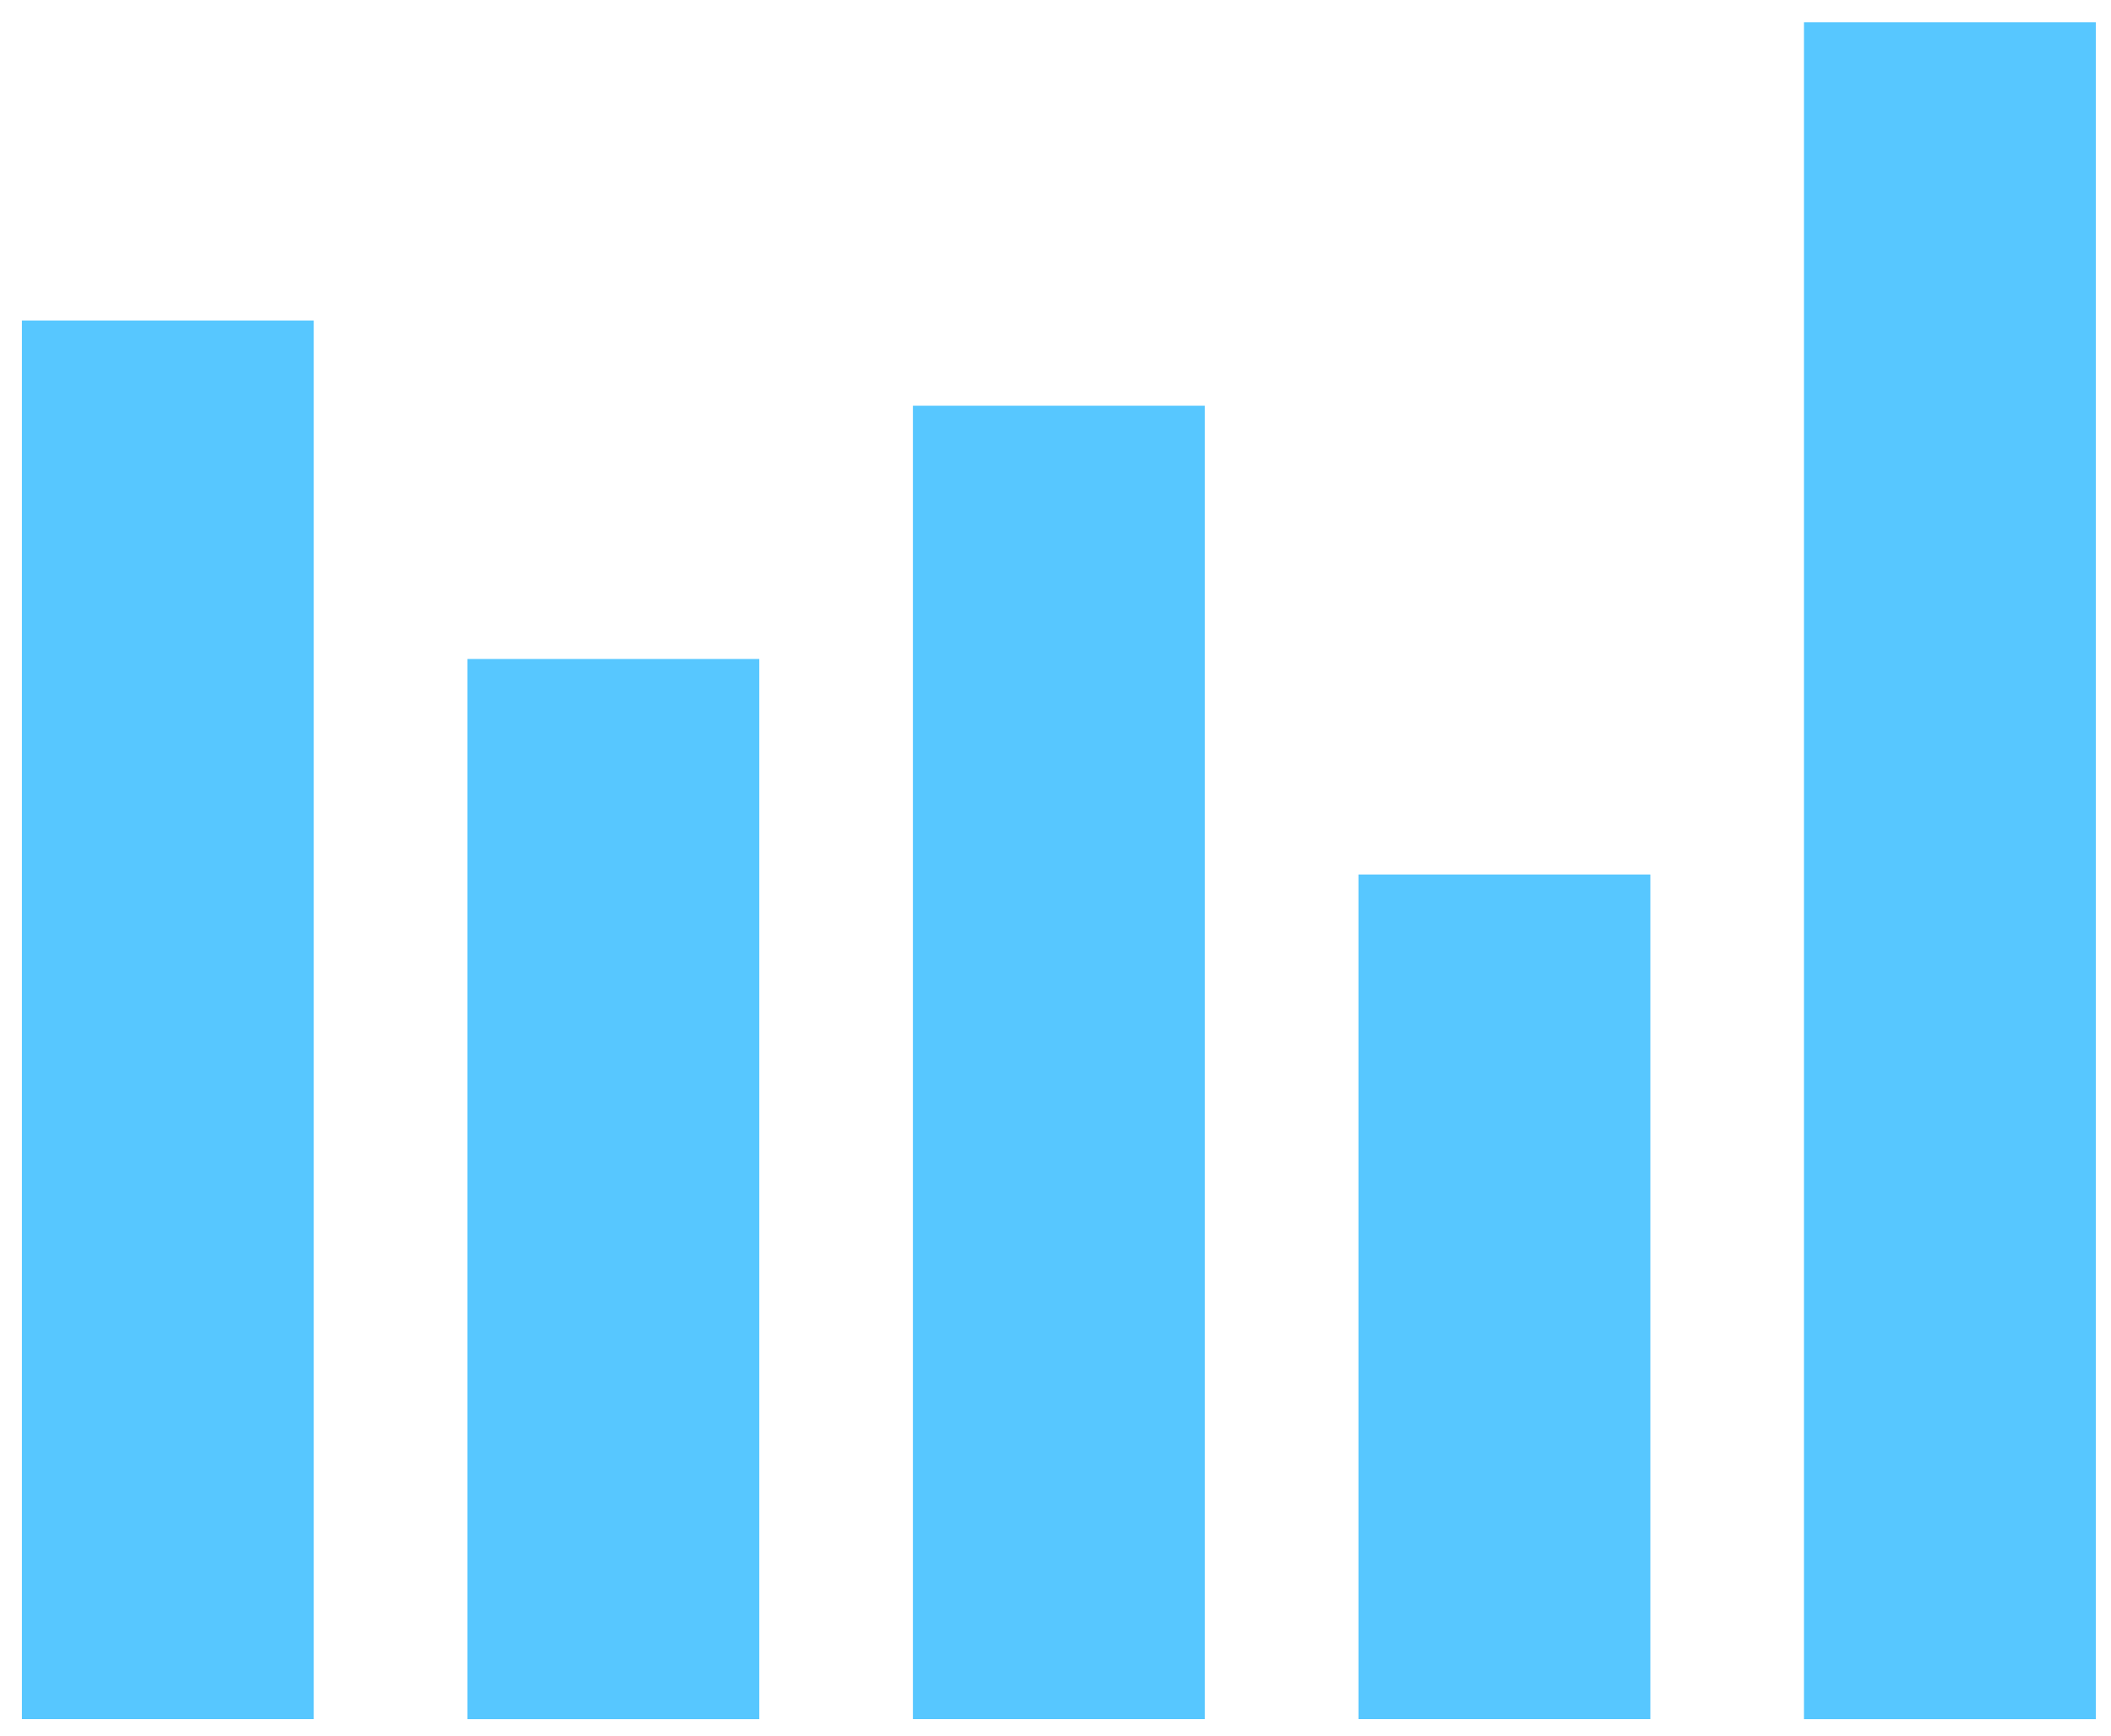
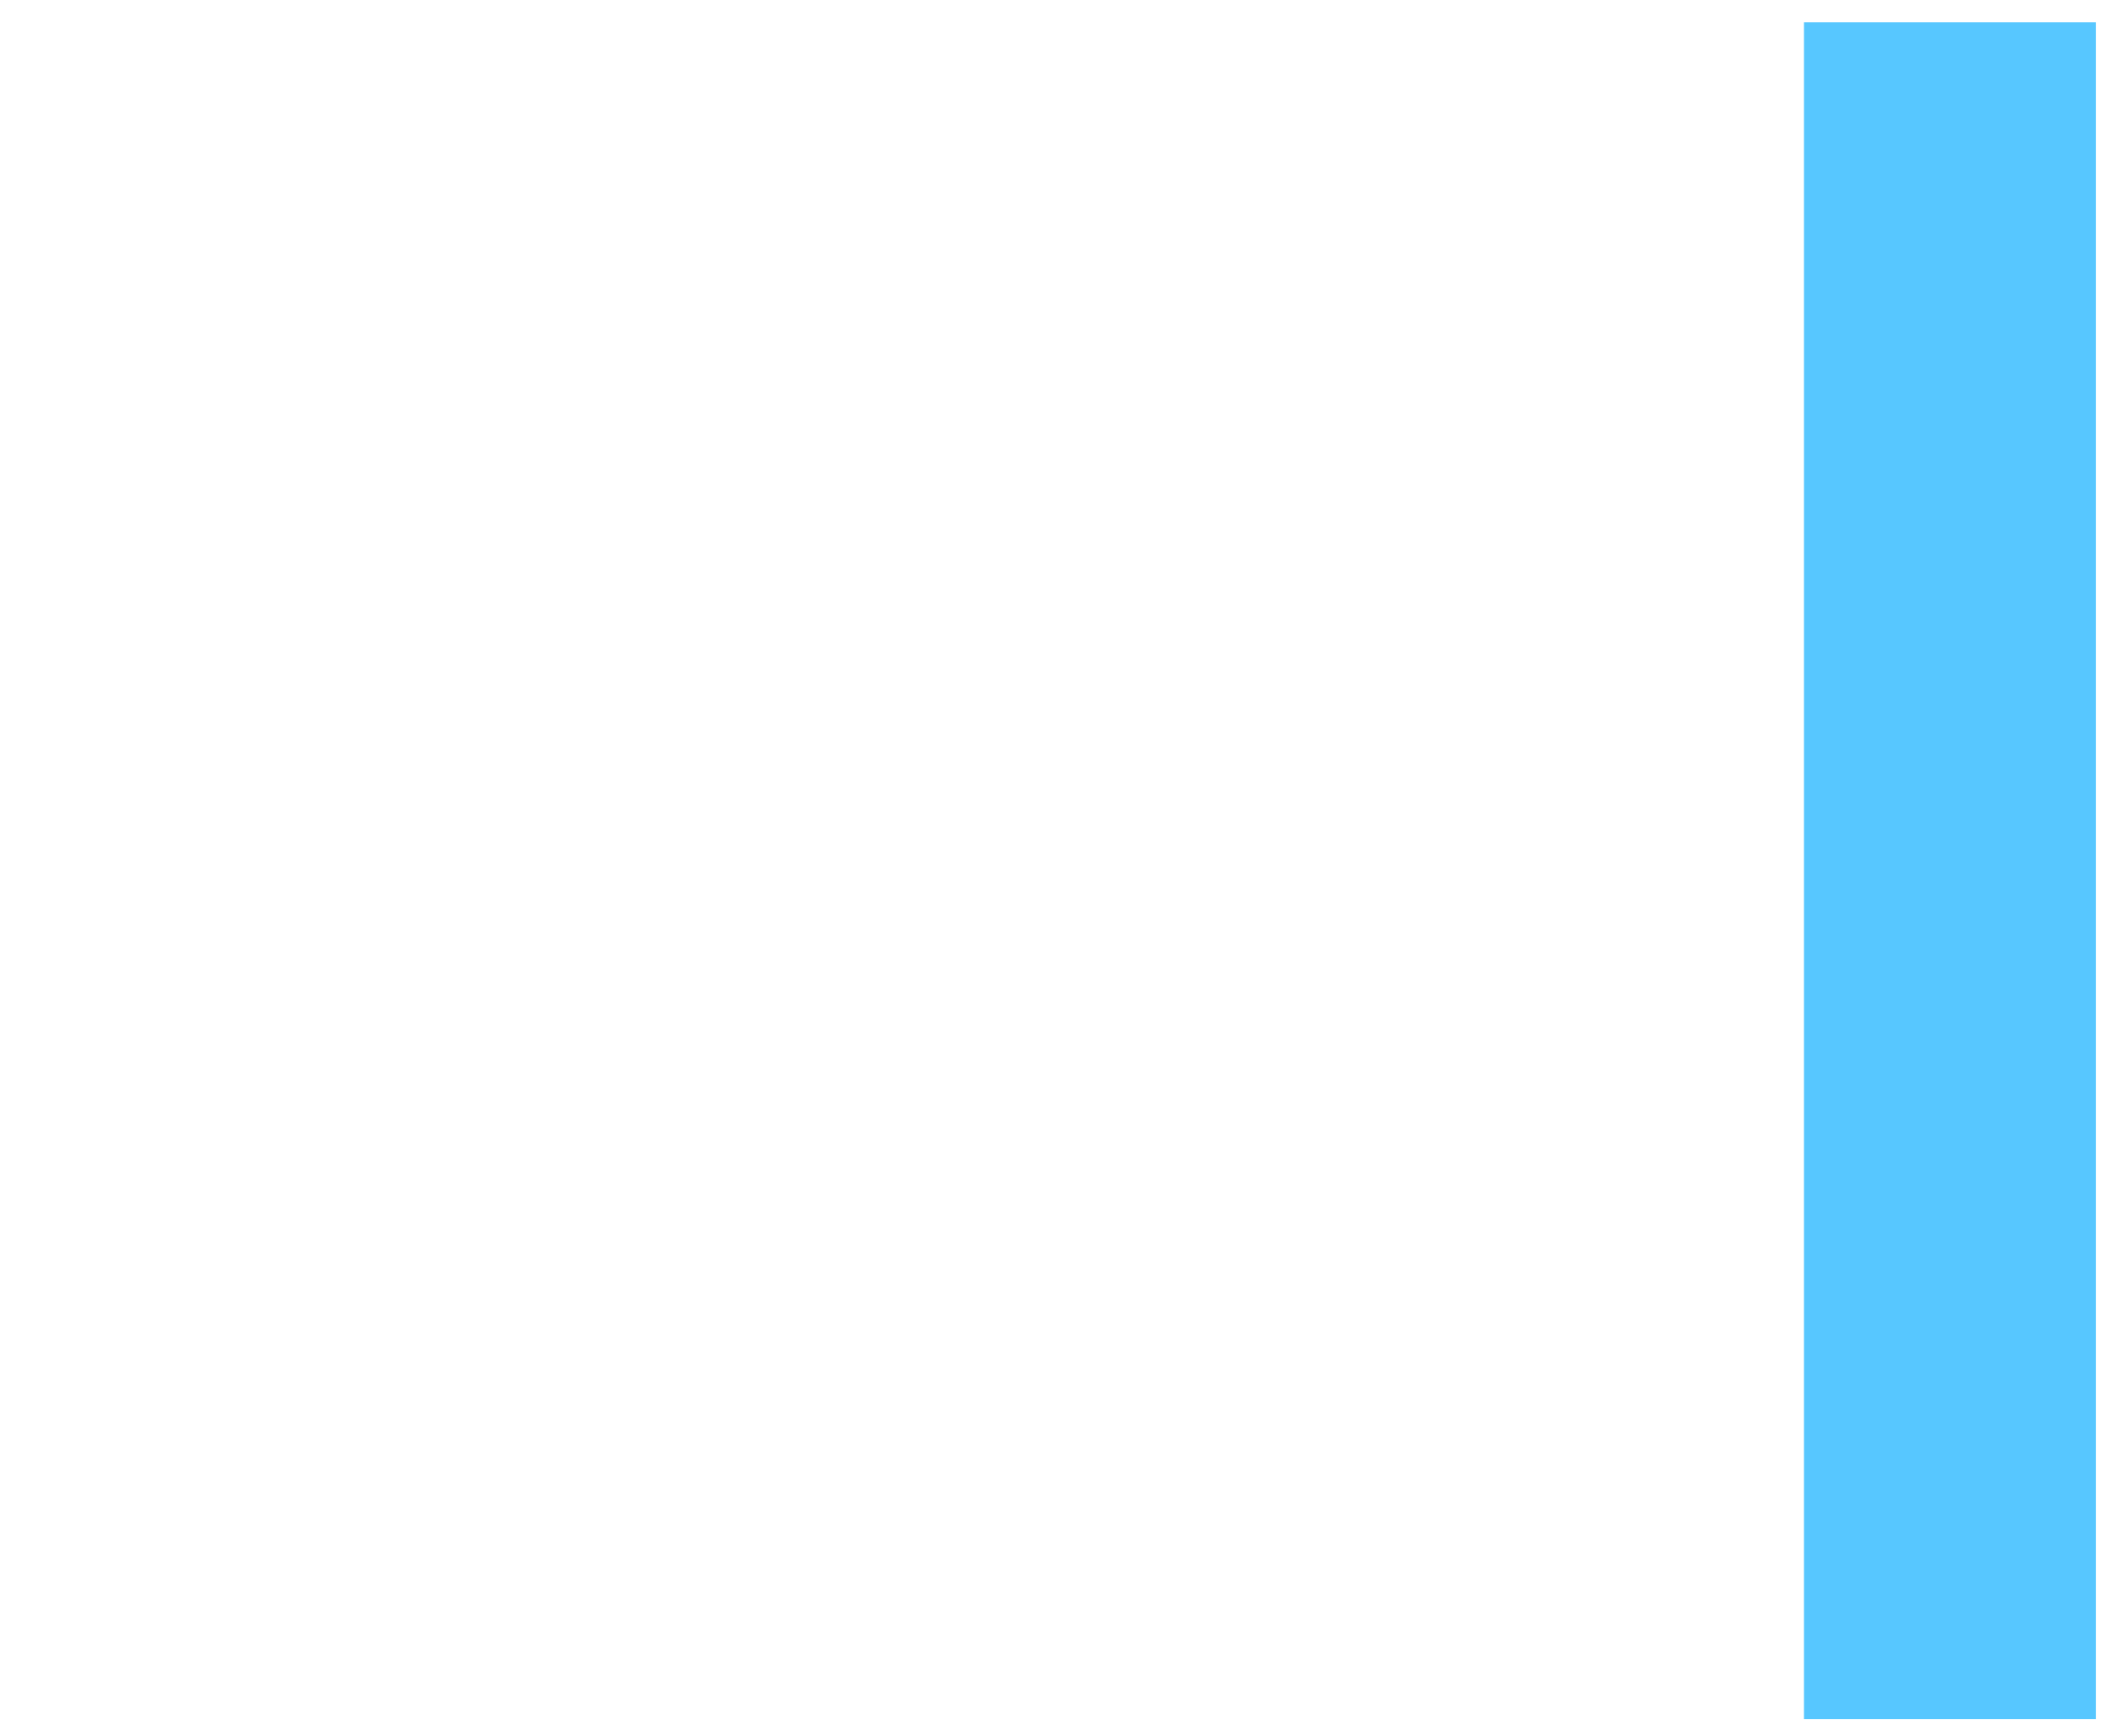
<svg xmlns="http://www.w3.org/2000/svg" width="62" height="51" viewBox="0 0 62 51" fill="none">
-   <rect x="13.727" y="19.355" width="8.573" height="31.139" fill="#57C7FF" />
-   <rect x="26.812" y="11.917" width="8.573" height="38.576" fill="#57C7FF" />
-   <rect x="39.898" y="25.685" width="8.573" height="24.808" fill="#57C7FF" />
-   <path d="M0.643 9.414H9.215V50.493H0.643V9.414Z" fill="#57C7FF" />
  <rect x="52.982" y="0.653" width="8.573" height="49.841" fill="#57C7FF" />
</svg>